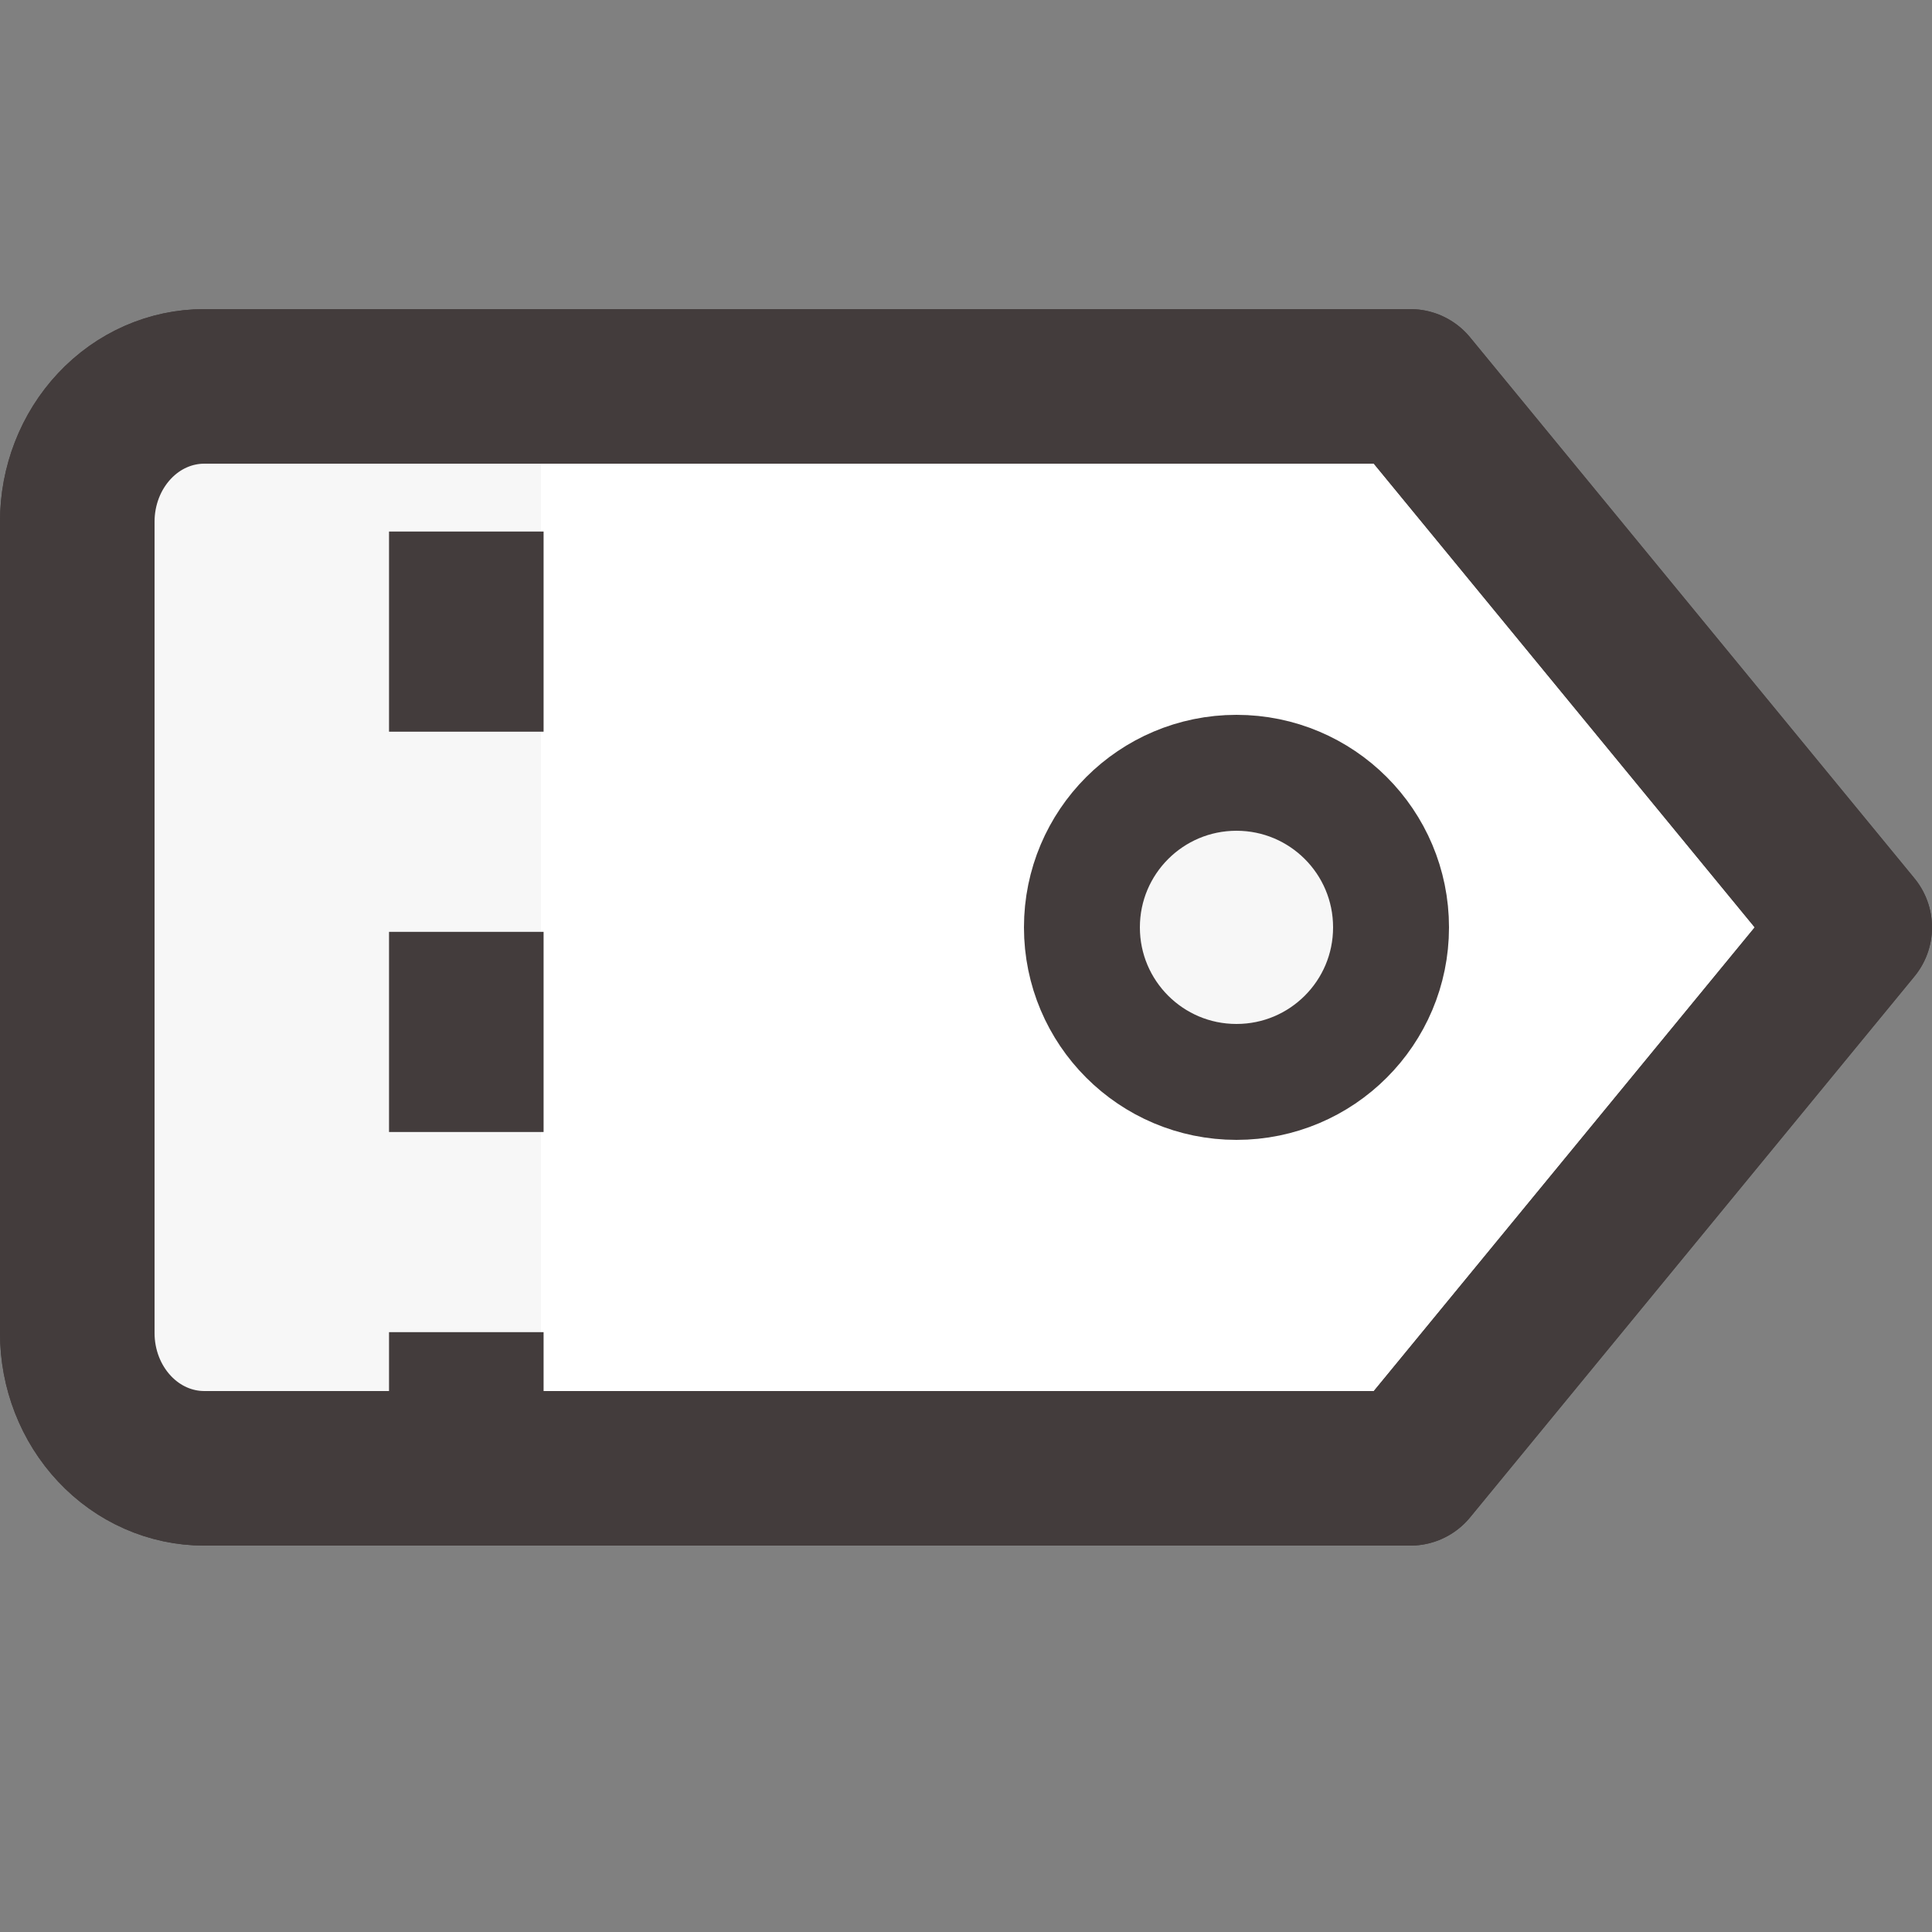
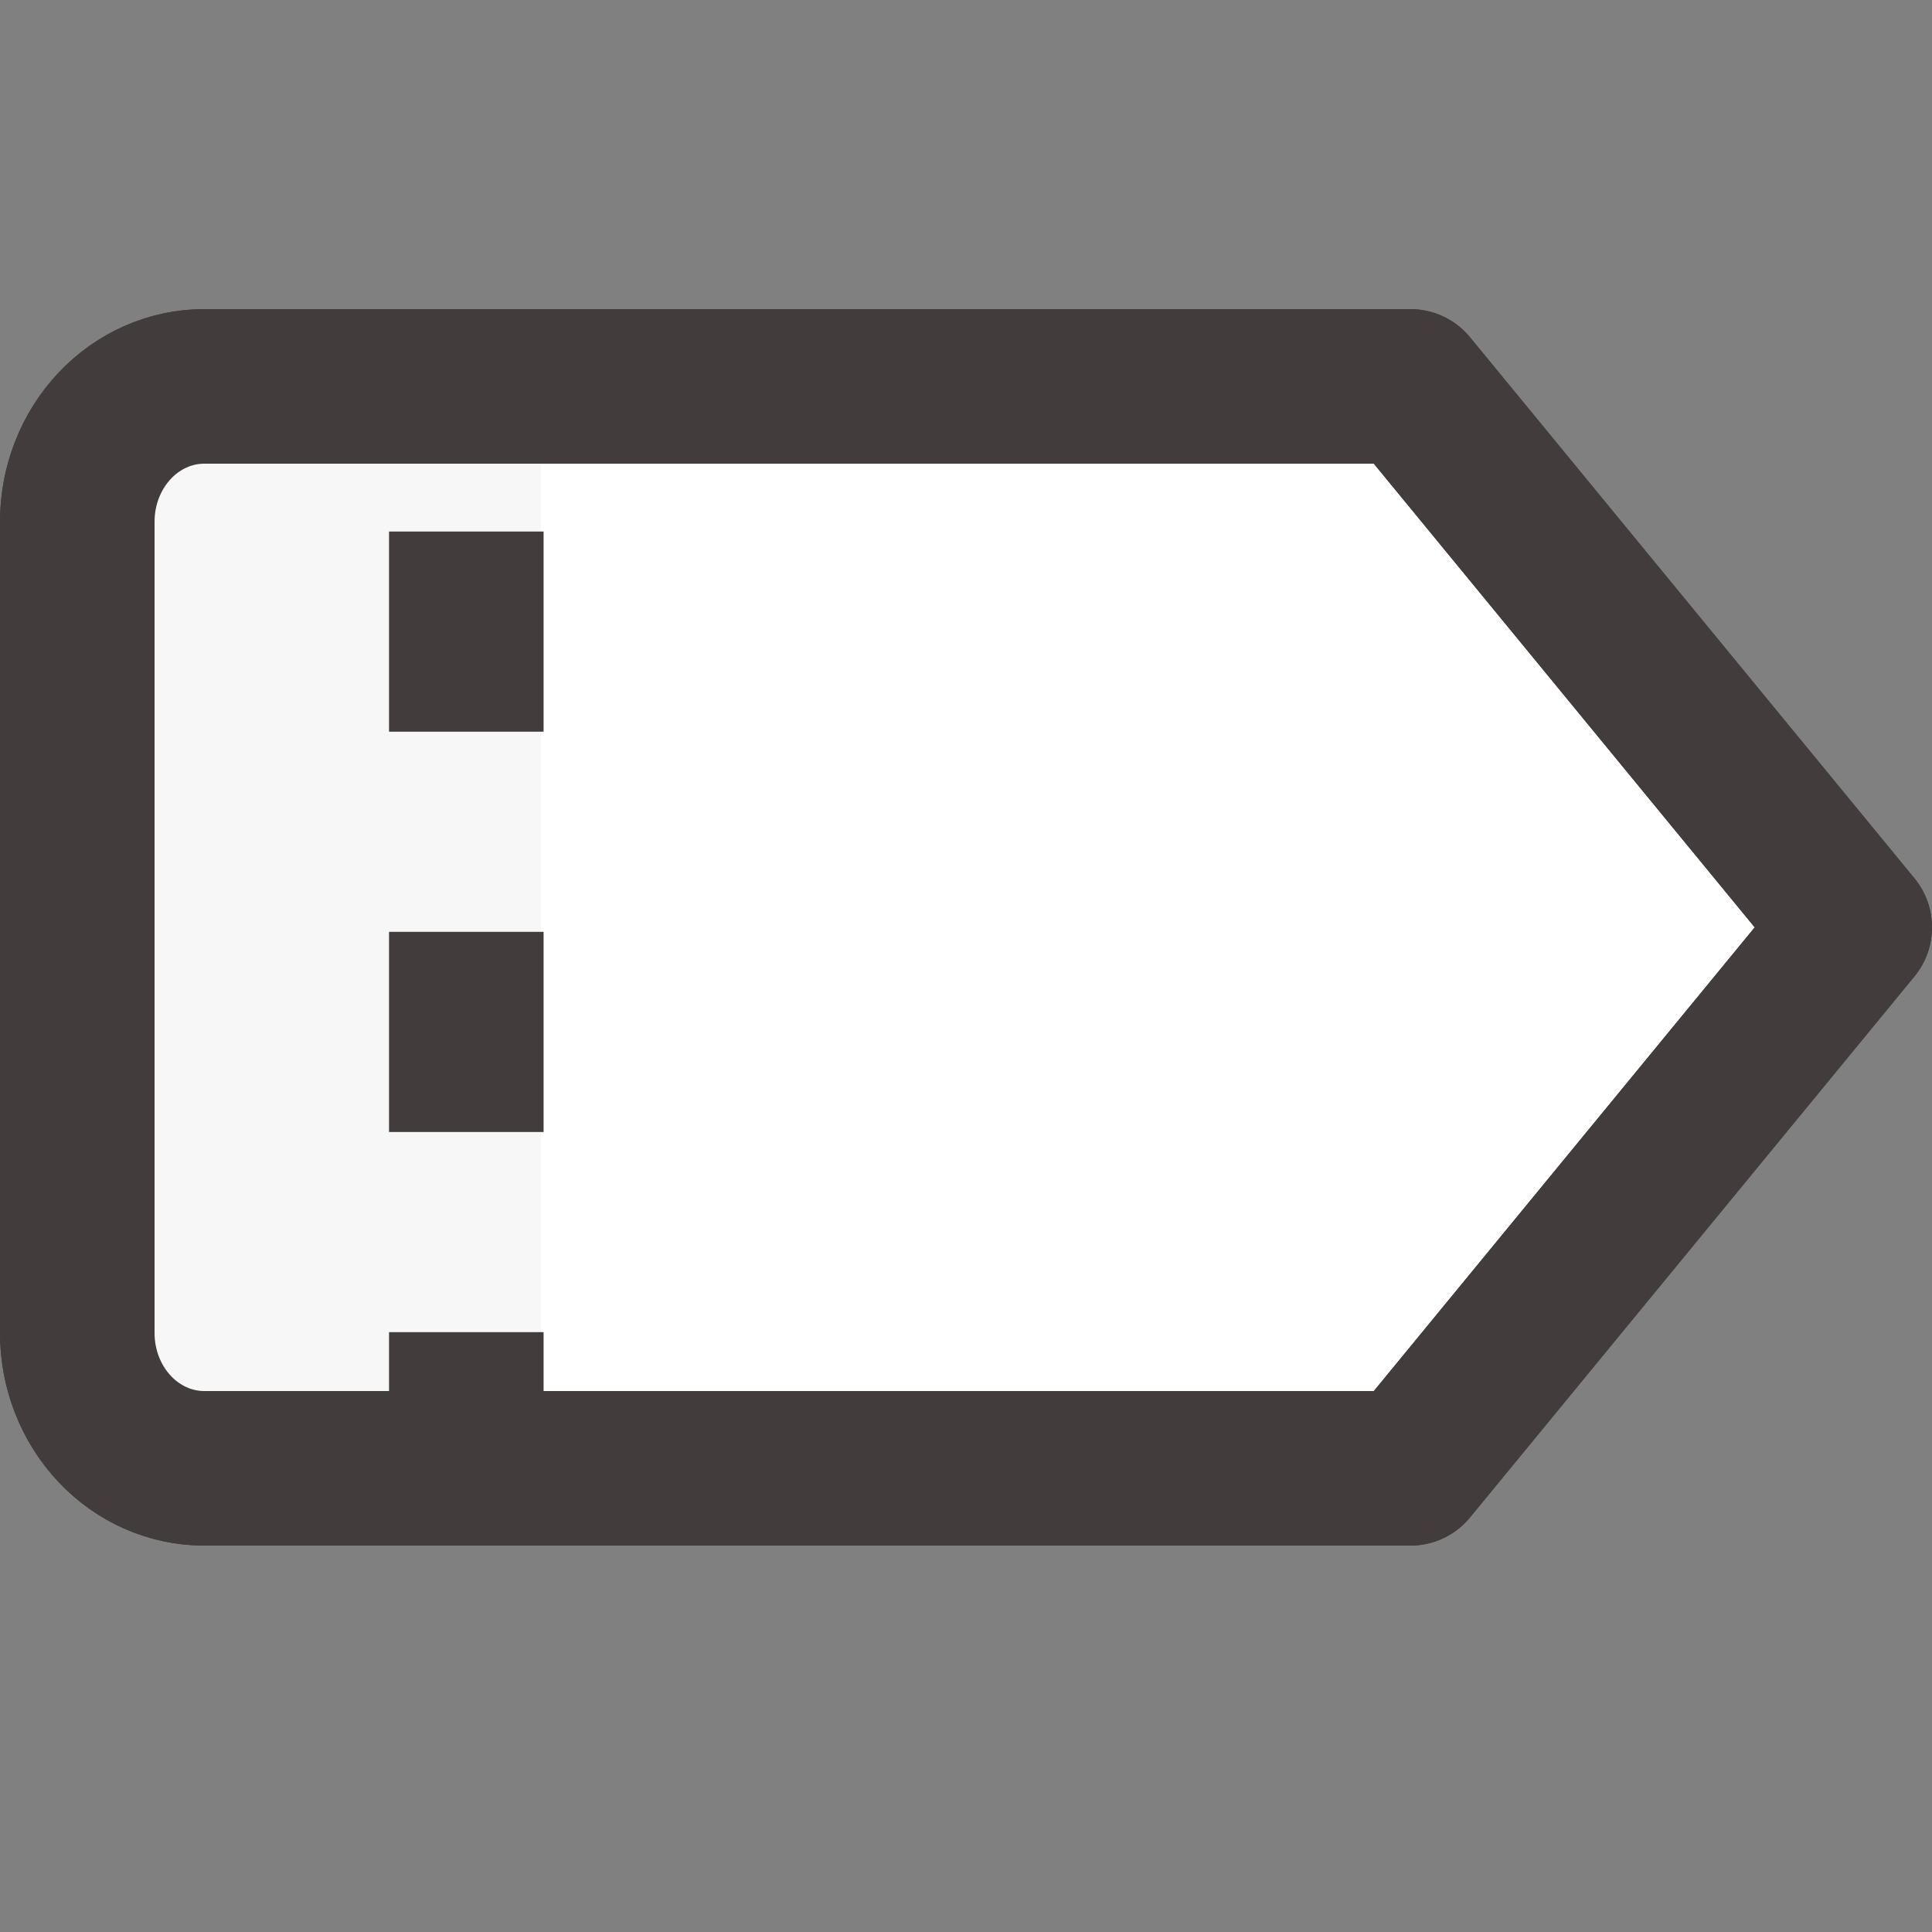
<svg xmlns="http://www.w3.org/2000/svg" width="25" height="25" viewBox="0 0 25 25" fill="none">
  <rect x="0" y="0" width="25" height="25" fill="#808080" stroke="none" />
  <g clip-path="url(#clip0_2094_632)">
    <path d="M2.643 19L18.25 19L24 12L18.25 5L2.643 5C2.207 5 1.789 5.184 1.481 5.513C1.173 5.841 1 6.286 1 6.75L1 17.25C1 17.714 1.173 18.159 1.481 18.487C1.789 18.816 2.207 19 2.643 19Z" fill="white" stroke="#433C3C" stroke-width="2" stroke-linecap="round" stroke-linejoin="round" />
    <rect x="7" y="18" width="5" height="12" transform="rotate(-180 7 18)" fill="#F7F7F7" />
    <path d="M2.643 19L18.25 19L24 12L18.25 5L2.643 5C2.207 5 1.789 5.184 1.481 5.513C1.173 5.841 1 6.286 1 6.75L1 17.25C1 17.714 1.173 18.159 1.481 18.487C1.789 18.816 2.207 19 2.643 19Z" stroke="#433C3C" stroke-width="2" stroke-linecap="round" stroke-linejoin="round" />
-     <path d="M16 10C14.895 10 14 10.895 14 12C14 13.105 14.895 14 16 14C17.105 14 18 13.105 18 12C18 10.895 17.105 10 16 10Z" fill="#F7F7F7" stroke="#433C3C" stroke-width="1.5" stroke-linecap="round" stroke-linejoin="round" />
    <path d="M6.034 19.828L6.034 4.31" stroke="#433C3C" stroke-width="2" stroke-dasharray="2.59 2.59" />
  </g>
  <defs>
    <clipPath id="clip0_2094_632">
      <rect width="25" height="25" fill="white" transform="translate(25 25) rotate(-180)" />
    </clipPath>
  </defs>
</svg>